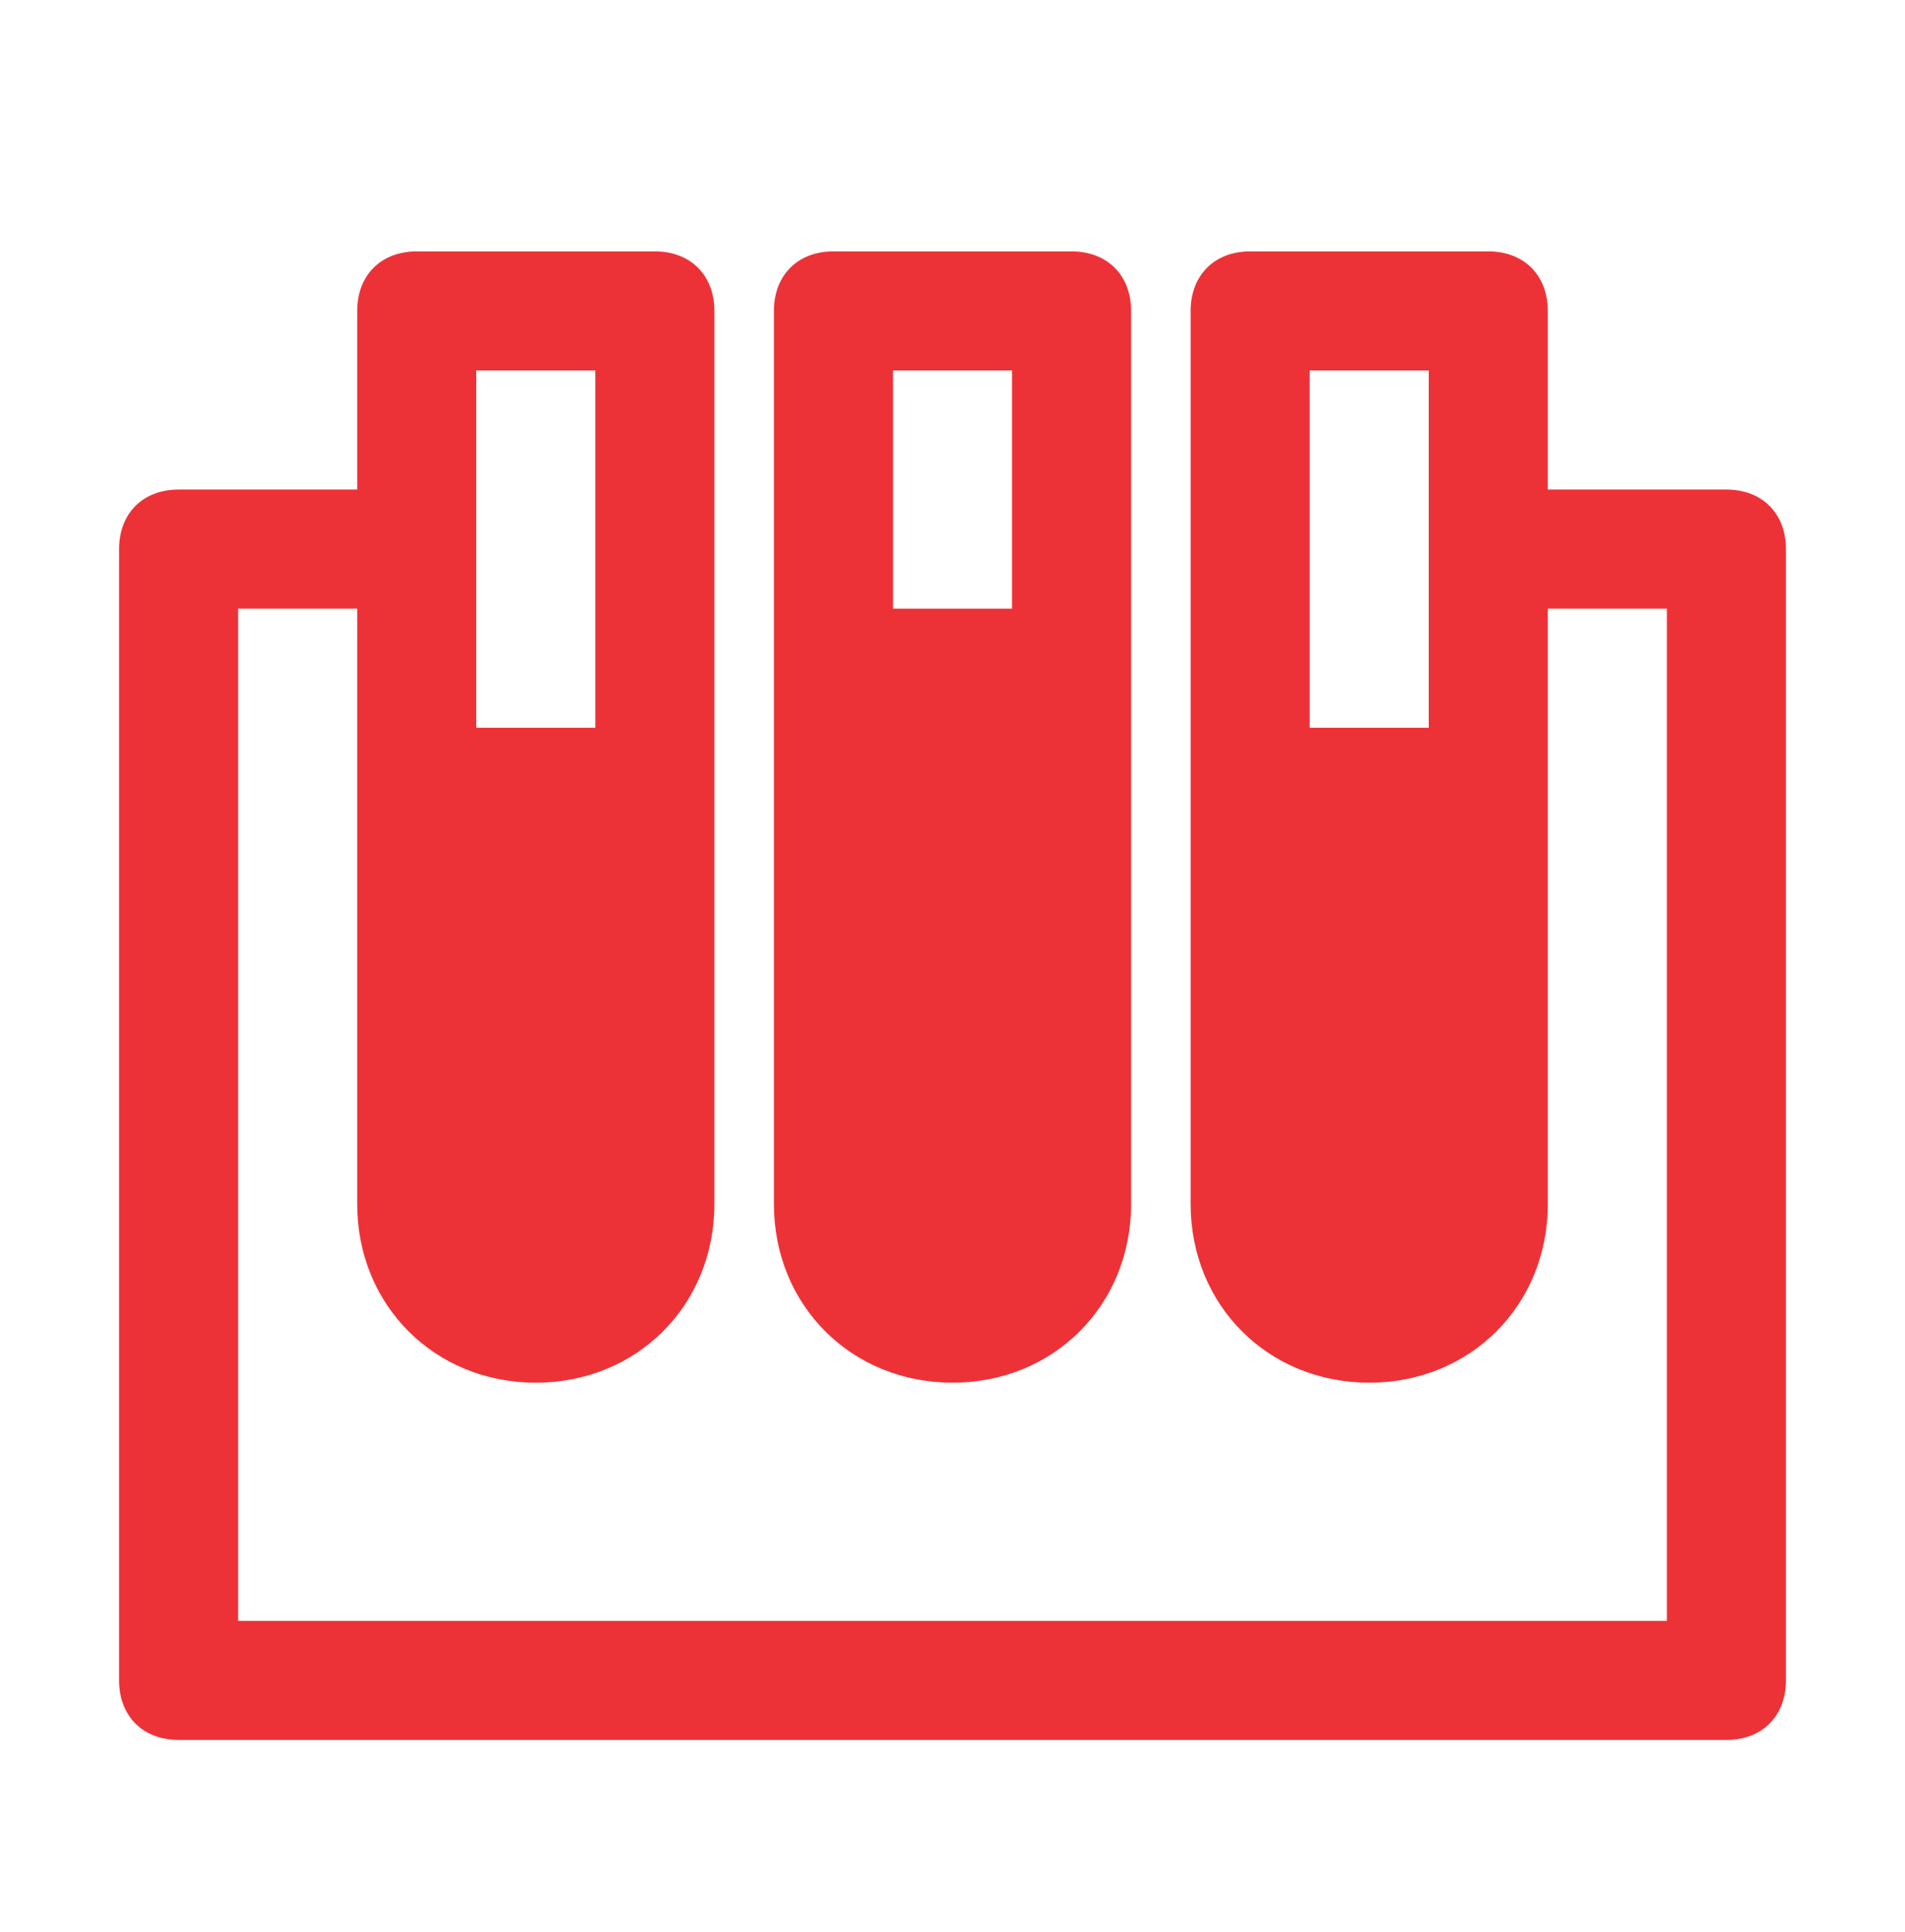
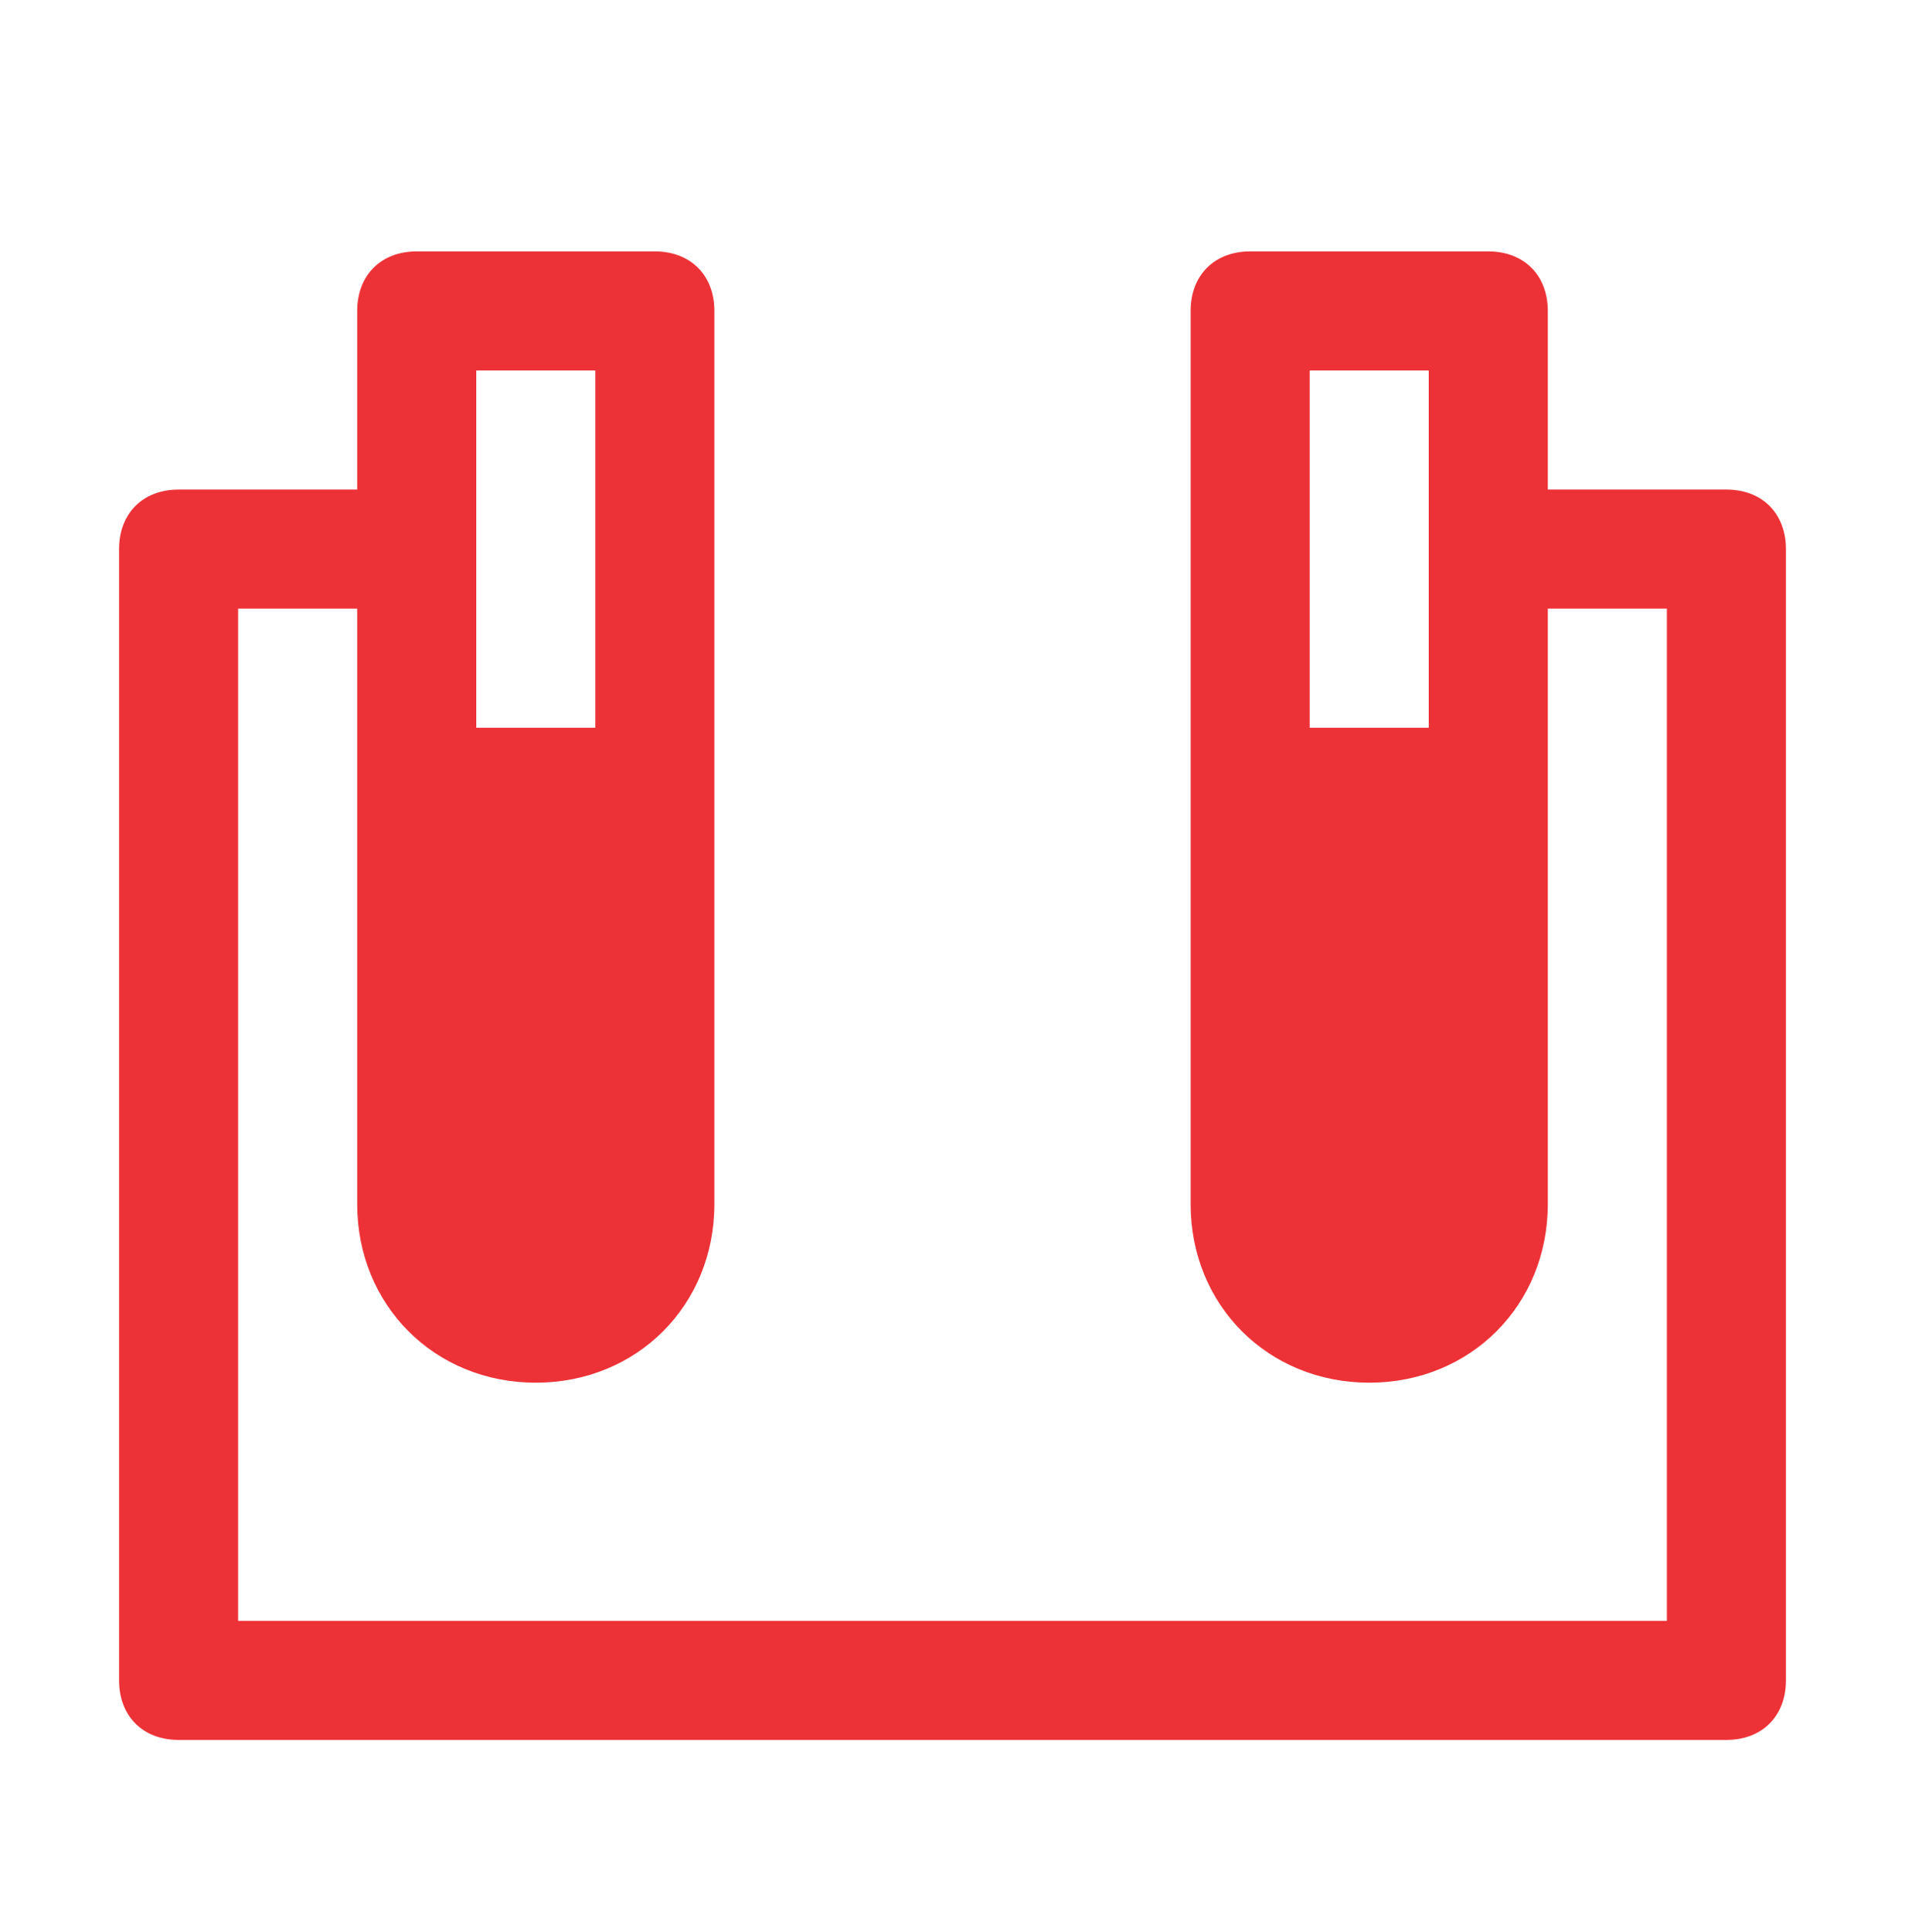
<svg xmlns="http://www.w3.org/2000/svg" width="72" height="73" viewBox="0 0 72 73" fill="none">
-   <path d="M36 52.25C39.825 52.25 42.75 49.325 42.75 45.5V11.75C42.75 10.4 41.85 9.5 40.5 9.5H31.5C30.15 9.5 29.25 10.4 29.25 11.75V45.5C29.25 49.325 32.175 52.25 36 52.25ZM38.25 14V23H33.75V14H38.25Z" fill="#ED3237" />
  <path d="M65.25 18.5H58.5V11.75C58.5 10.4 57.6 9.5 56.25 9.5H47.25C45.9 9.5 45 10.4 45 11.75V45.5C45 49.325 47.925 52.25 51.75 52.25C55.575 52.25 58.5 49.325 58.5 45.5V23H63V61.25H9V23H13.5V45.5C13.5 49.325 16.425 52.25 20.25 52.25C24.075 52.25 27 49.325 27 45.5V11.75C27 10.4 26.1 9.5 24.75 9.5H15.75C14.4 9.5 13.5 10.4 13.5 11.75V18.5H6.75C5.4 18.5 4.5 19.4 4.5 20.75V63.5C4.5 64.85 5.4 65.75 6.75 65.75H65.25C66.6 65.75 67.5 64.85 67.5 63.5V20.75C67.5 19.4 66.6 18.5 65.25 18.5ZM54 14V27.5H49.5V14H54ZM18 14H22.5V27.5H18V14Z" fill="#ED3237" />
</svg>